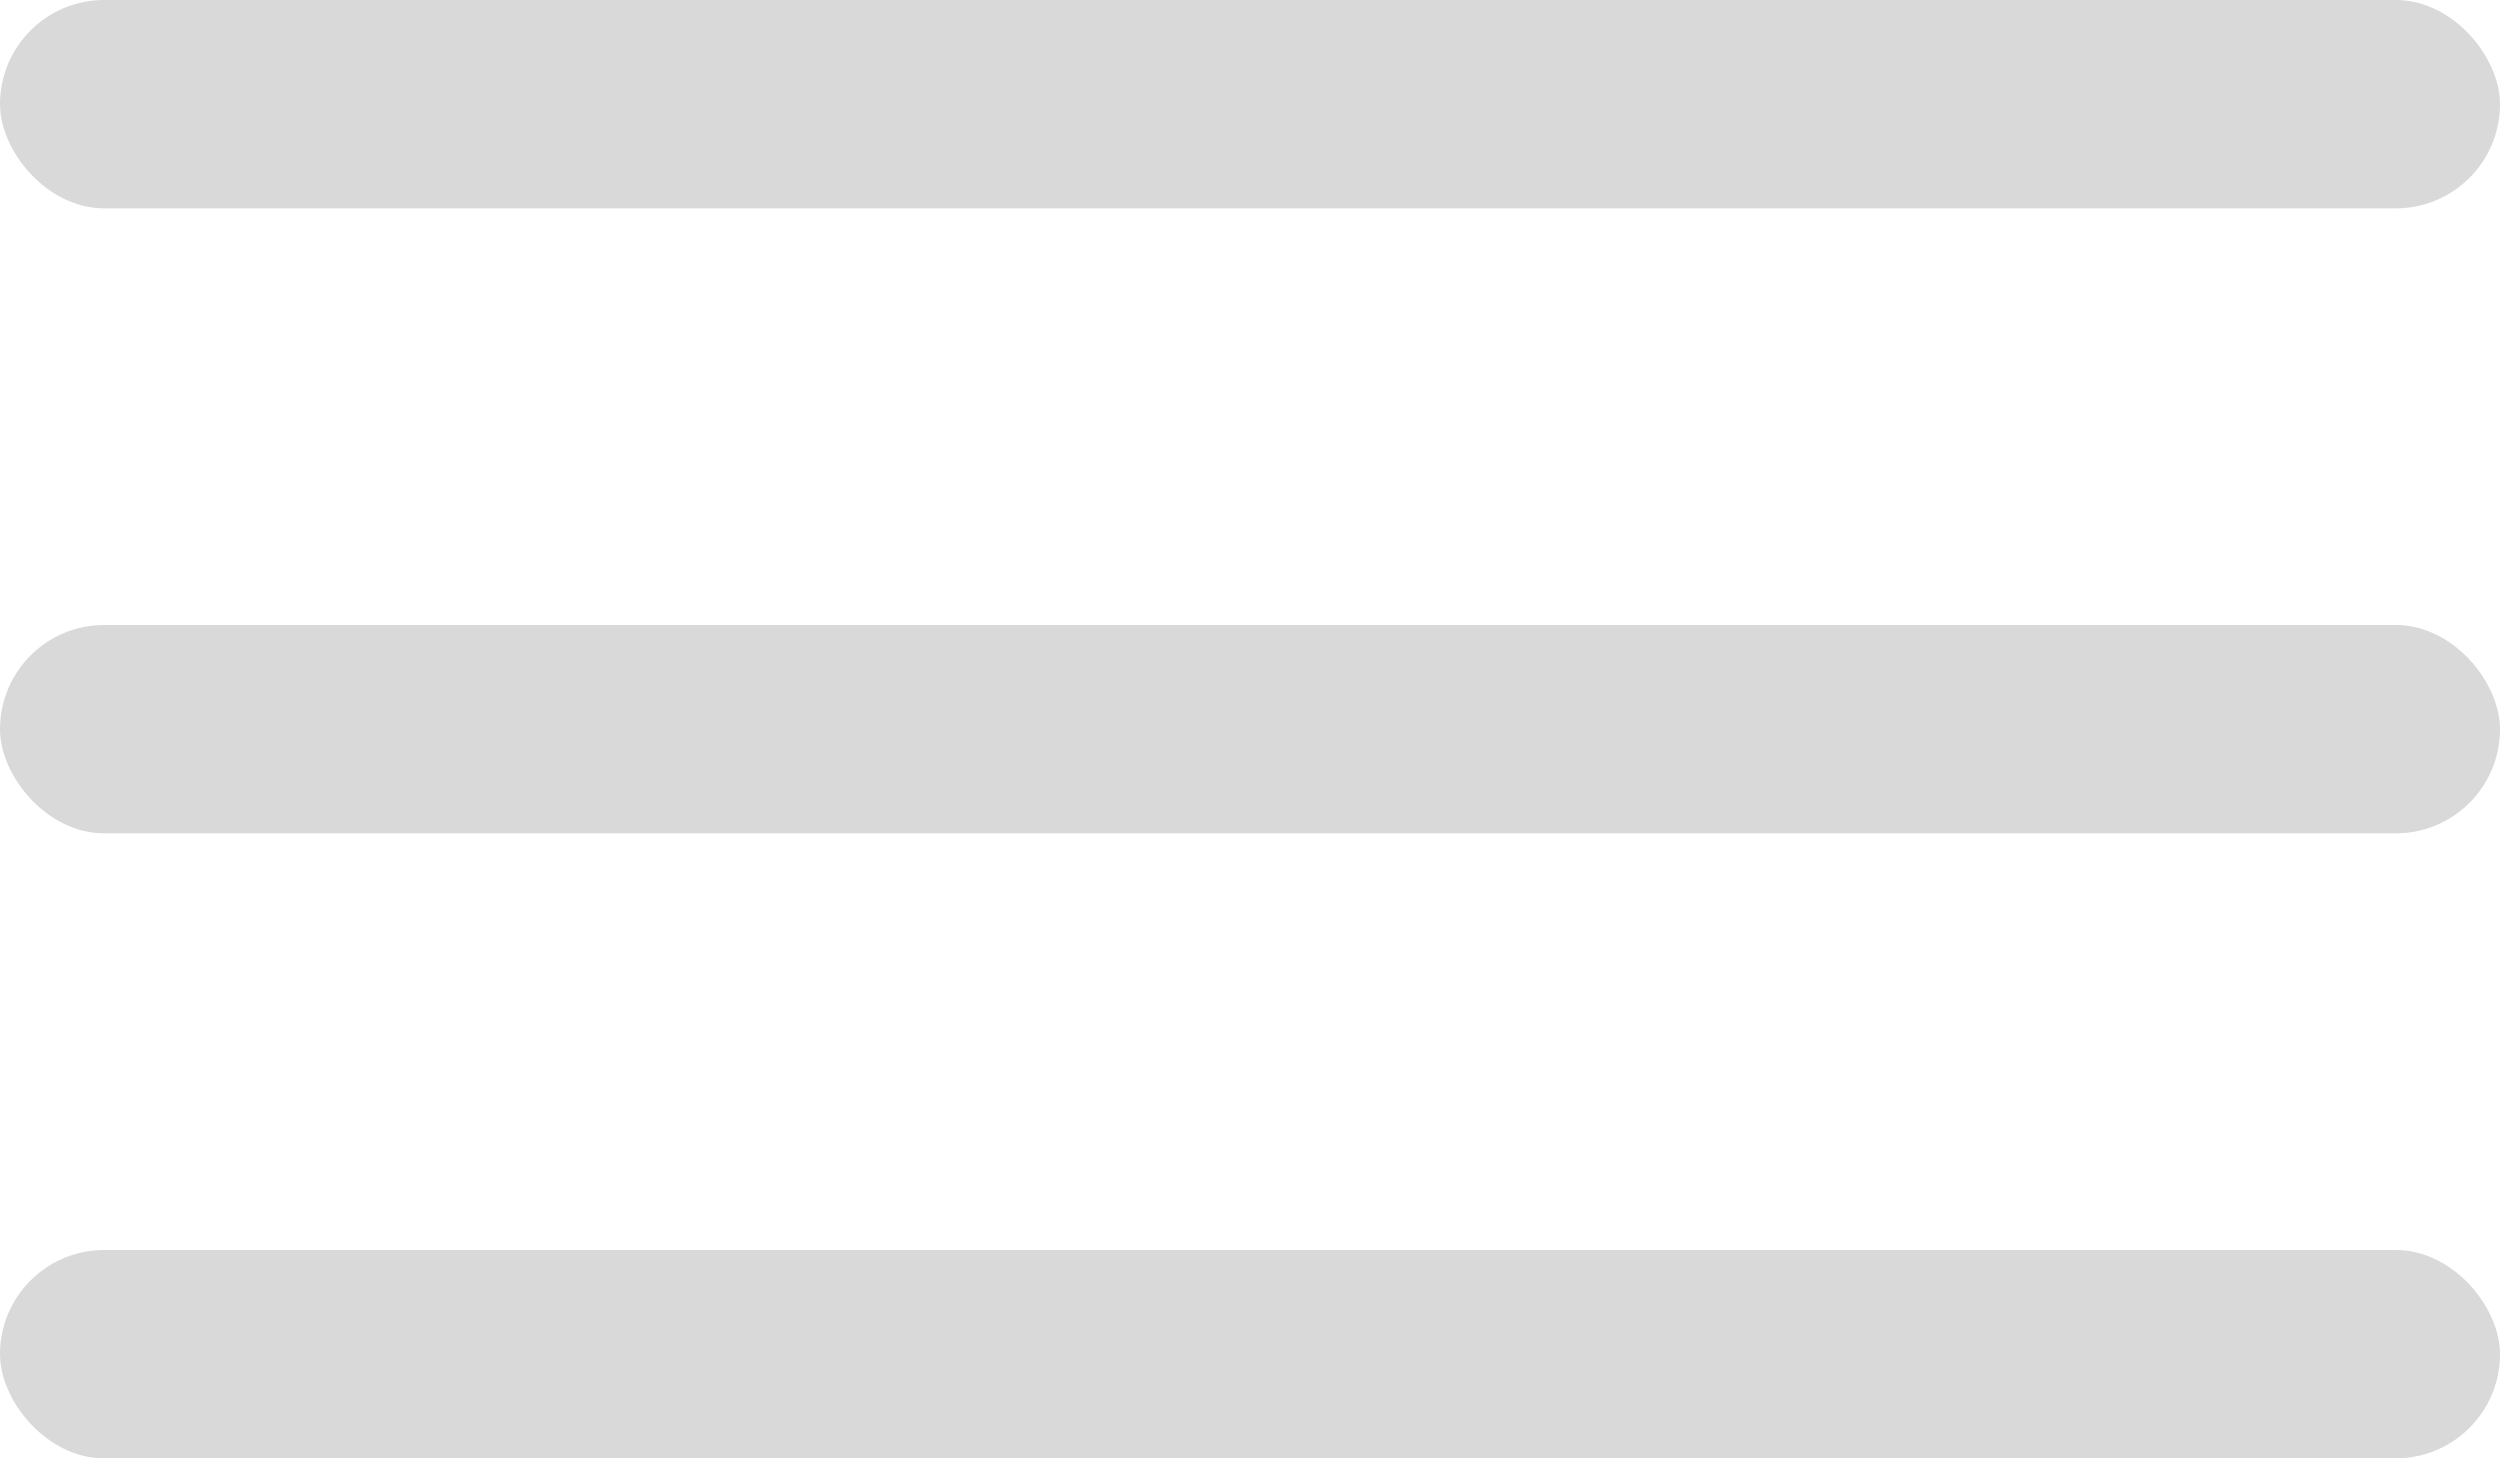
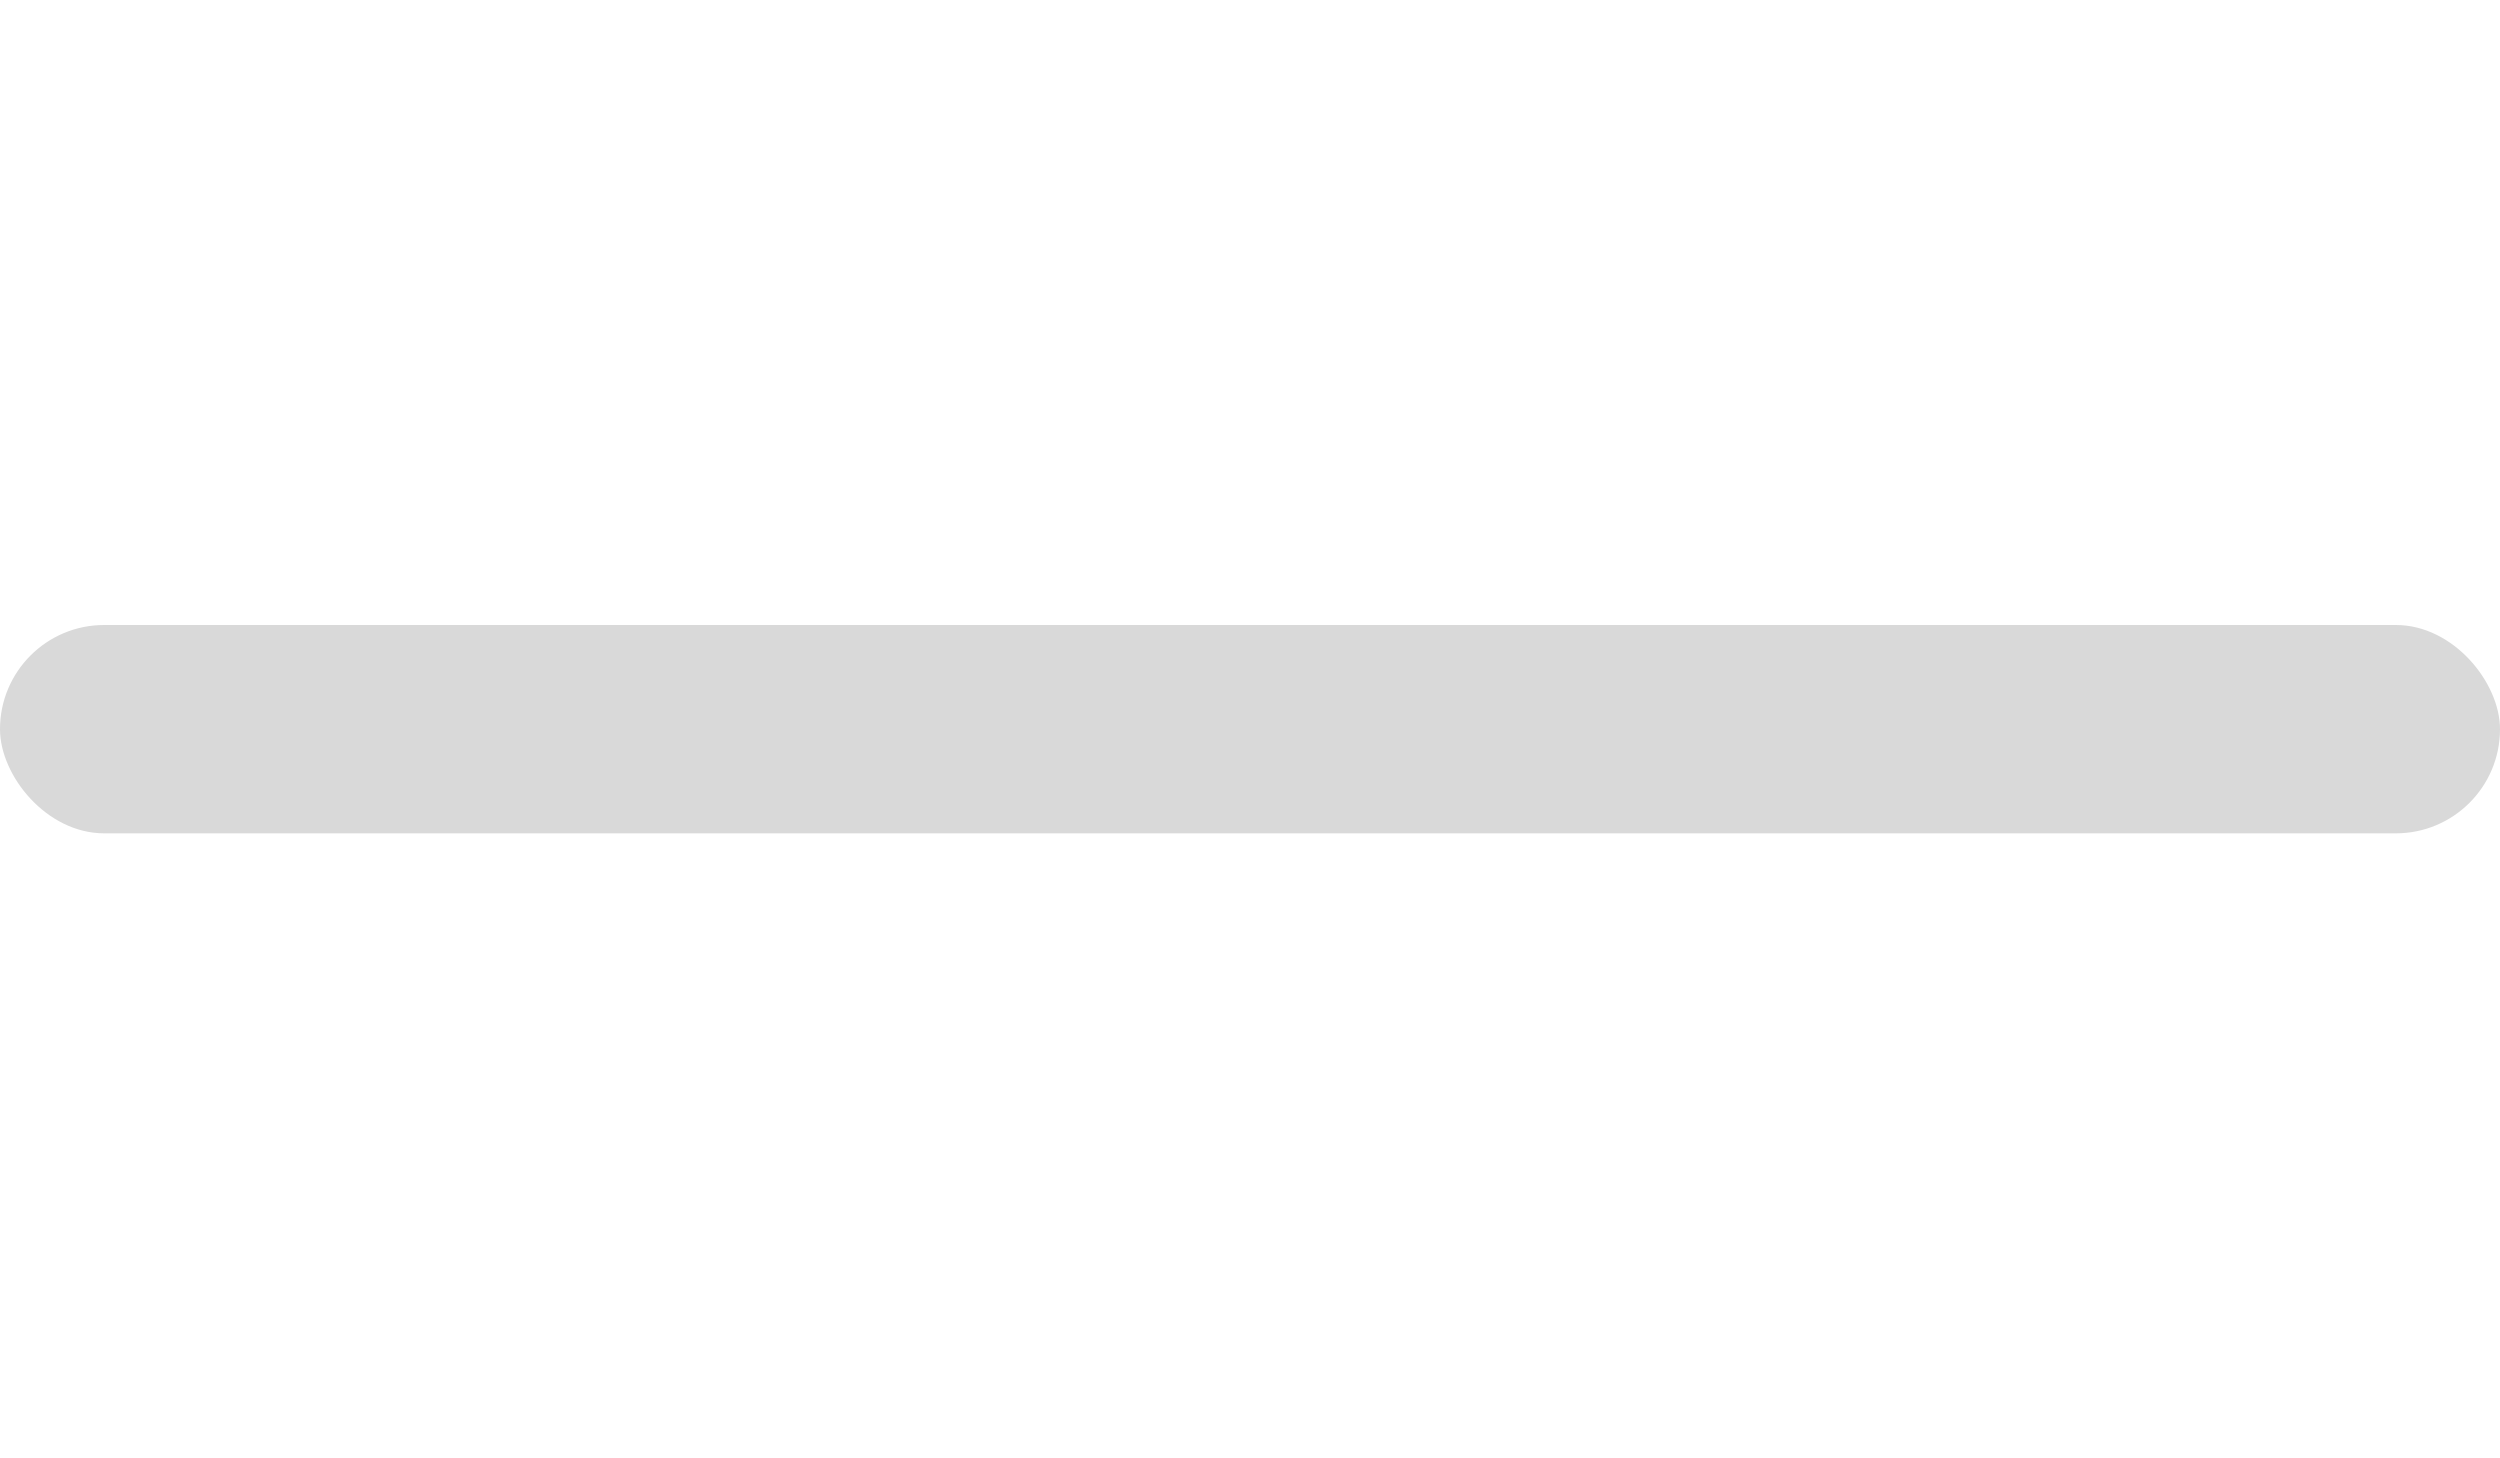
<svg xmlns="http://www.w3.org/2000/svg" width="24" height="14" viewBox="0 0 24 14" fill="none">
-   <rect width="24" height="2" rx="1" fill="#D9D9D9" />
  <rect y="6" width="24" height="2" rx="1" fill="#D9D9D9" />
-   <rect y="12" width="24" height="2" rx="1" fill="#D9D9D9" />
</svg>